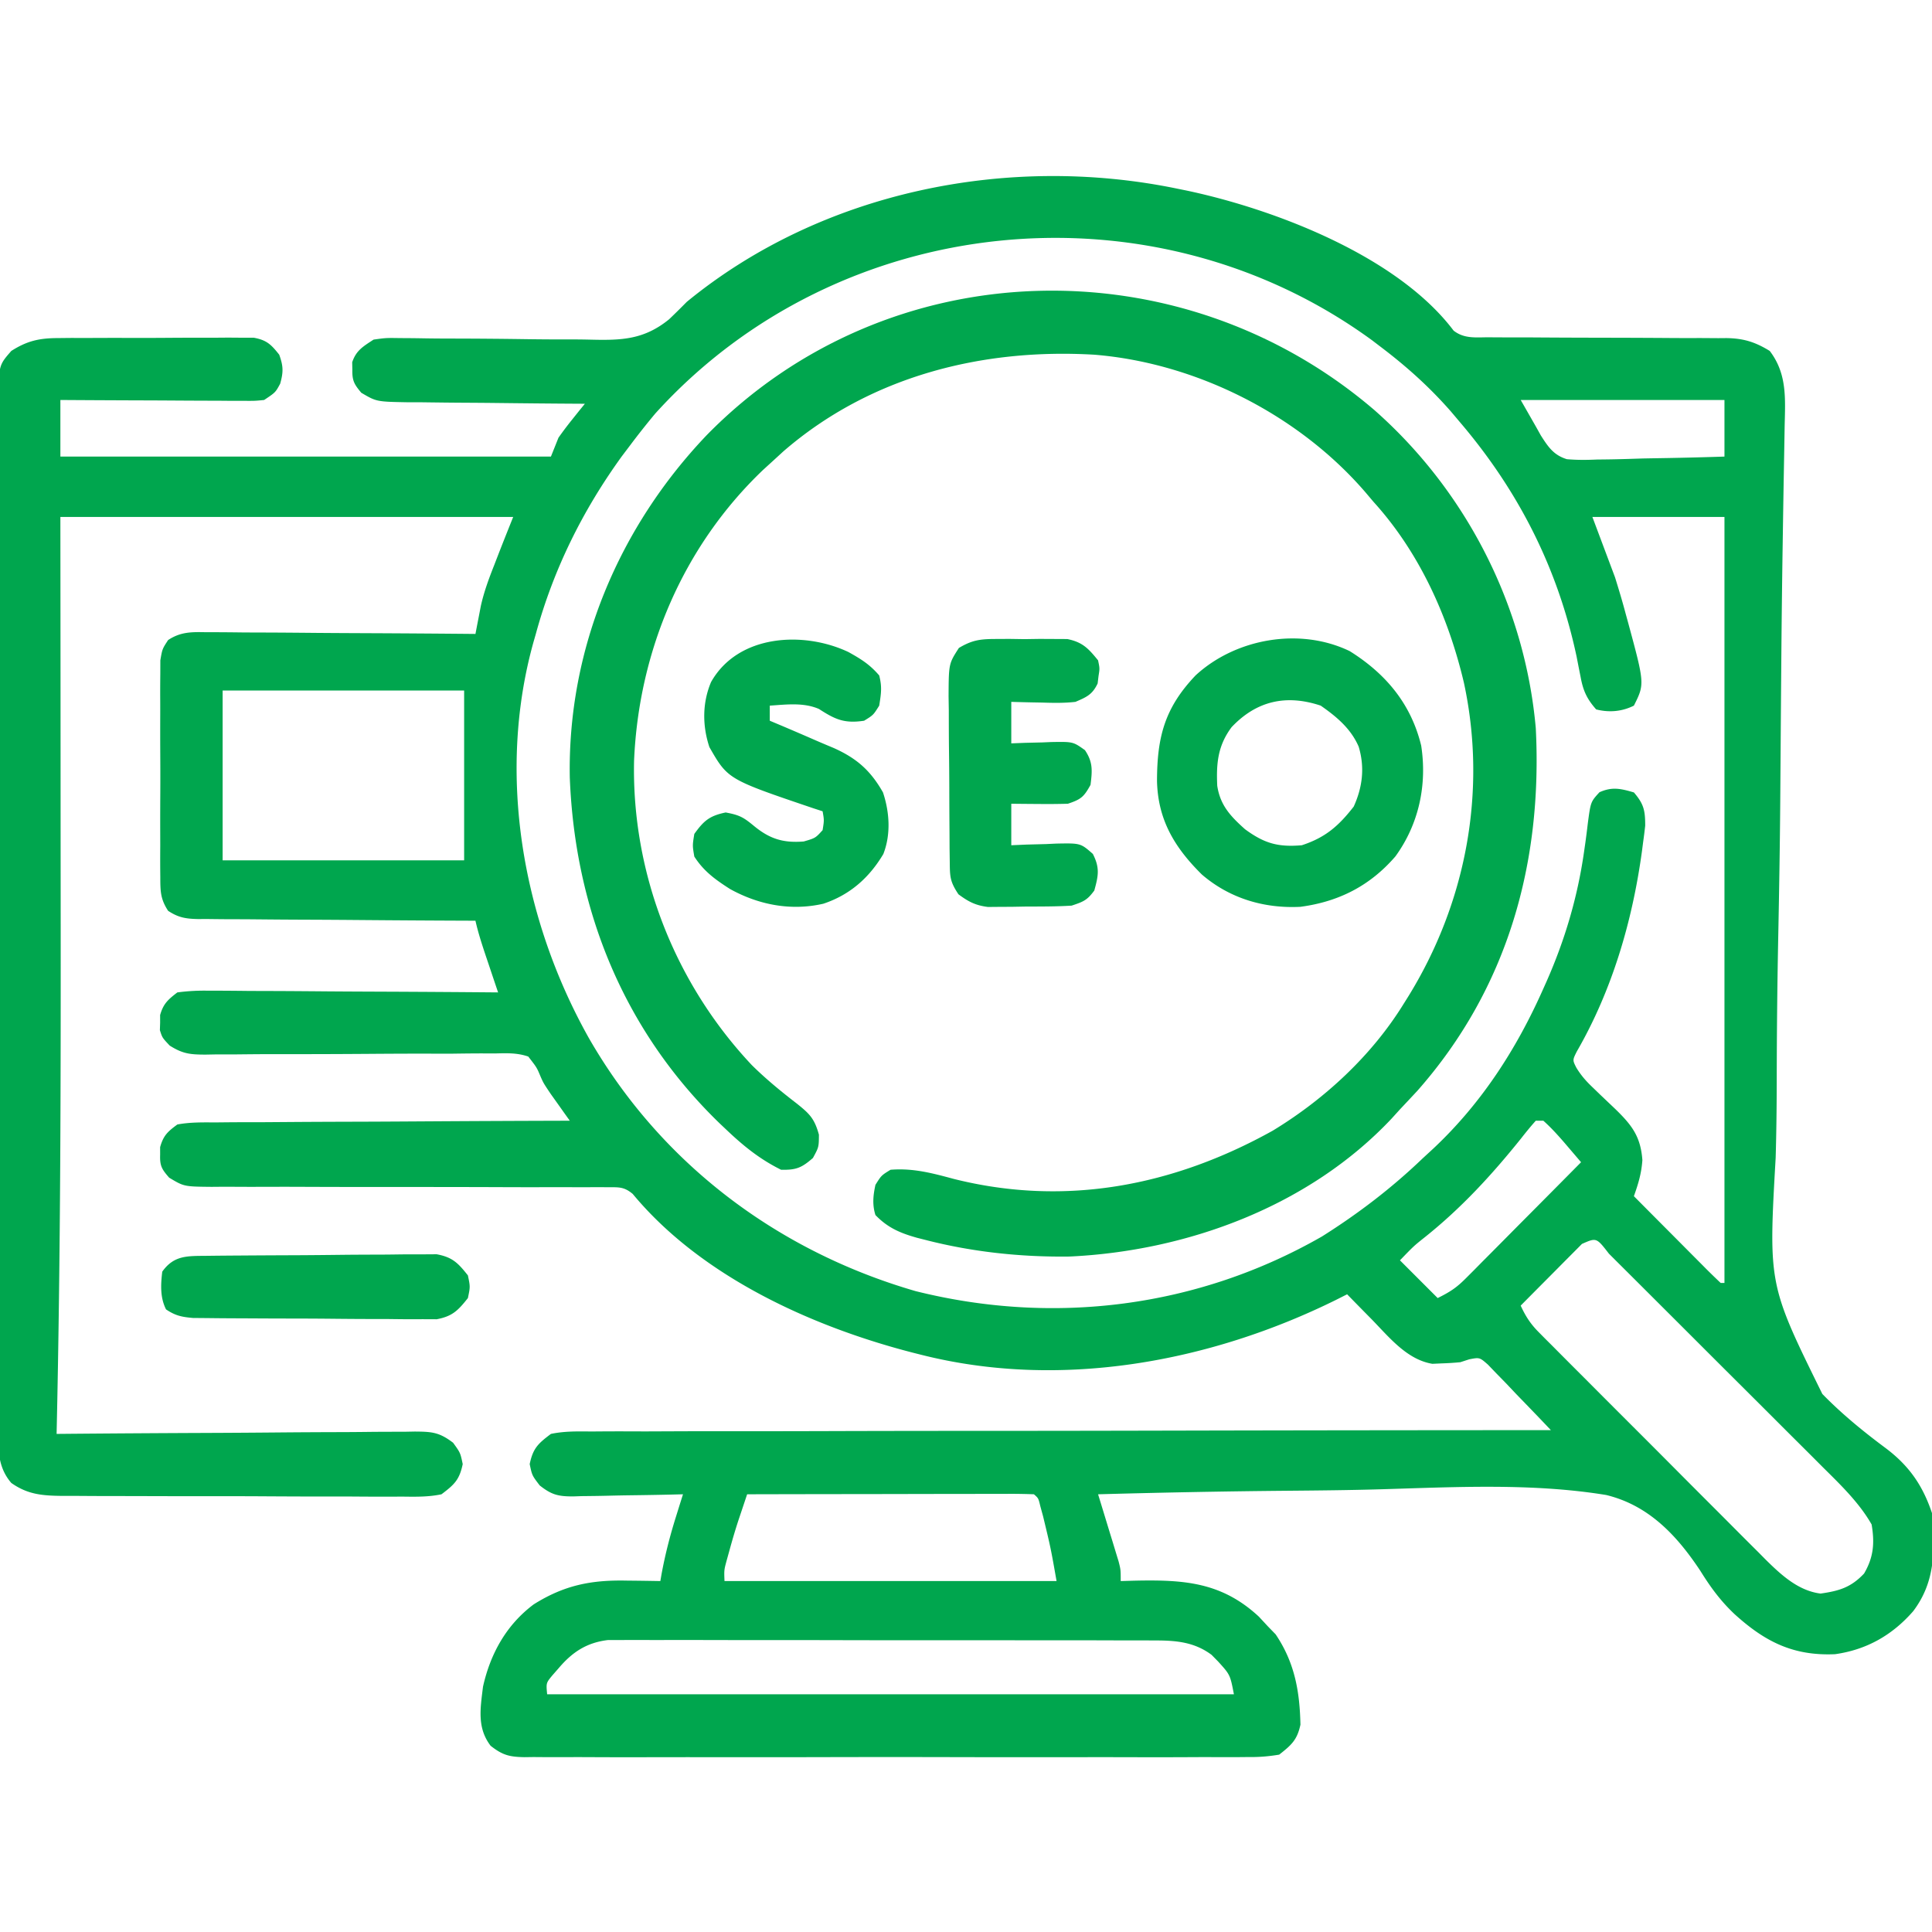
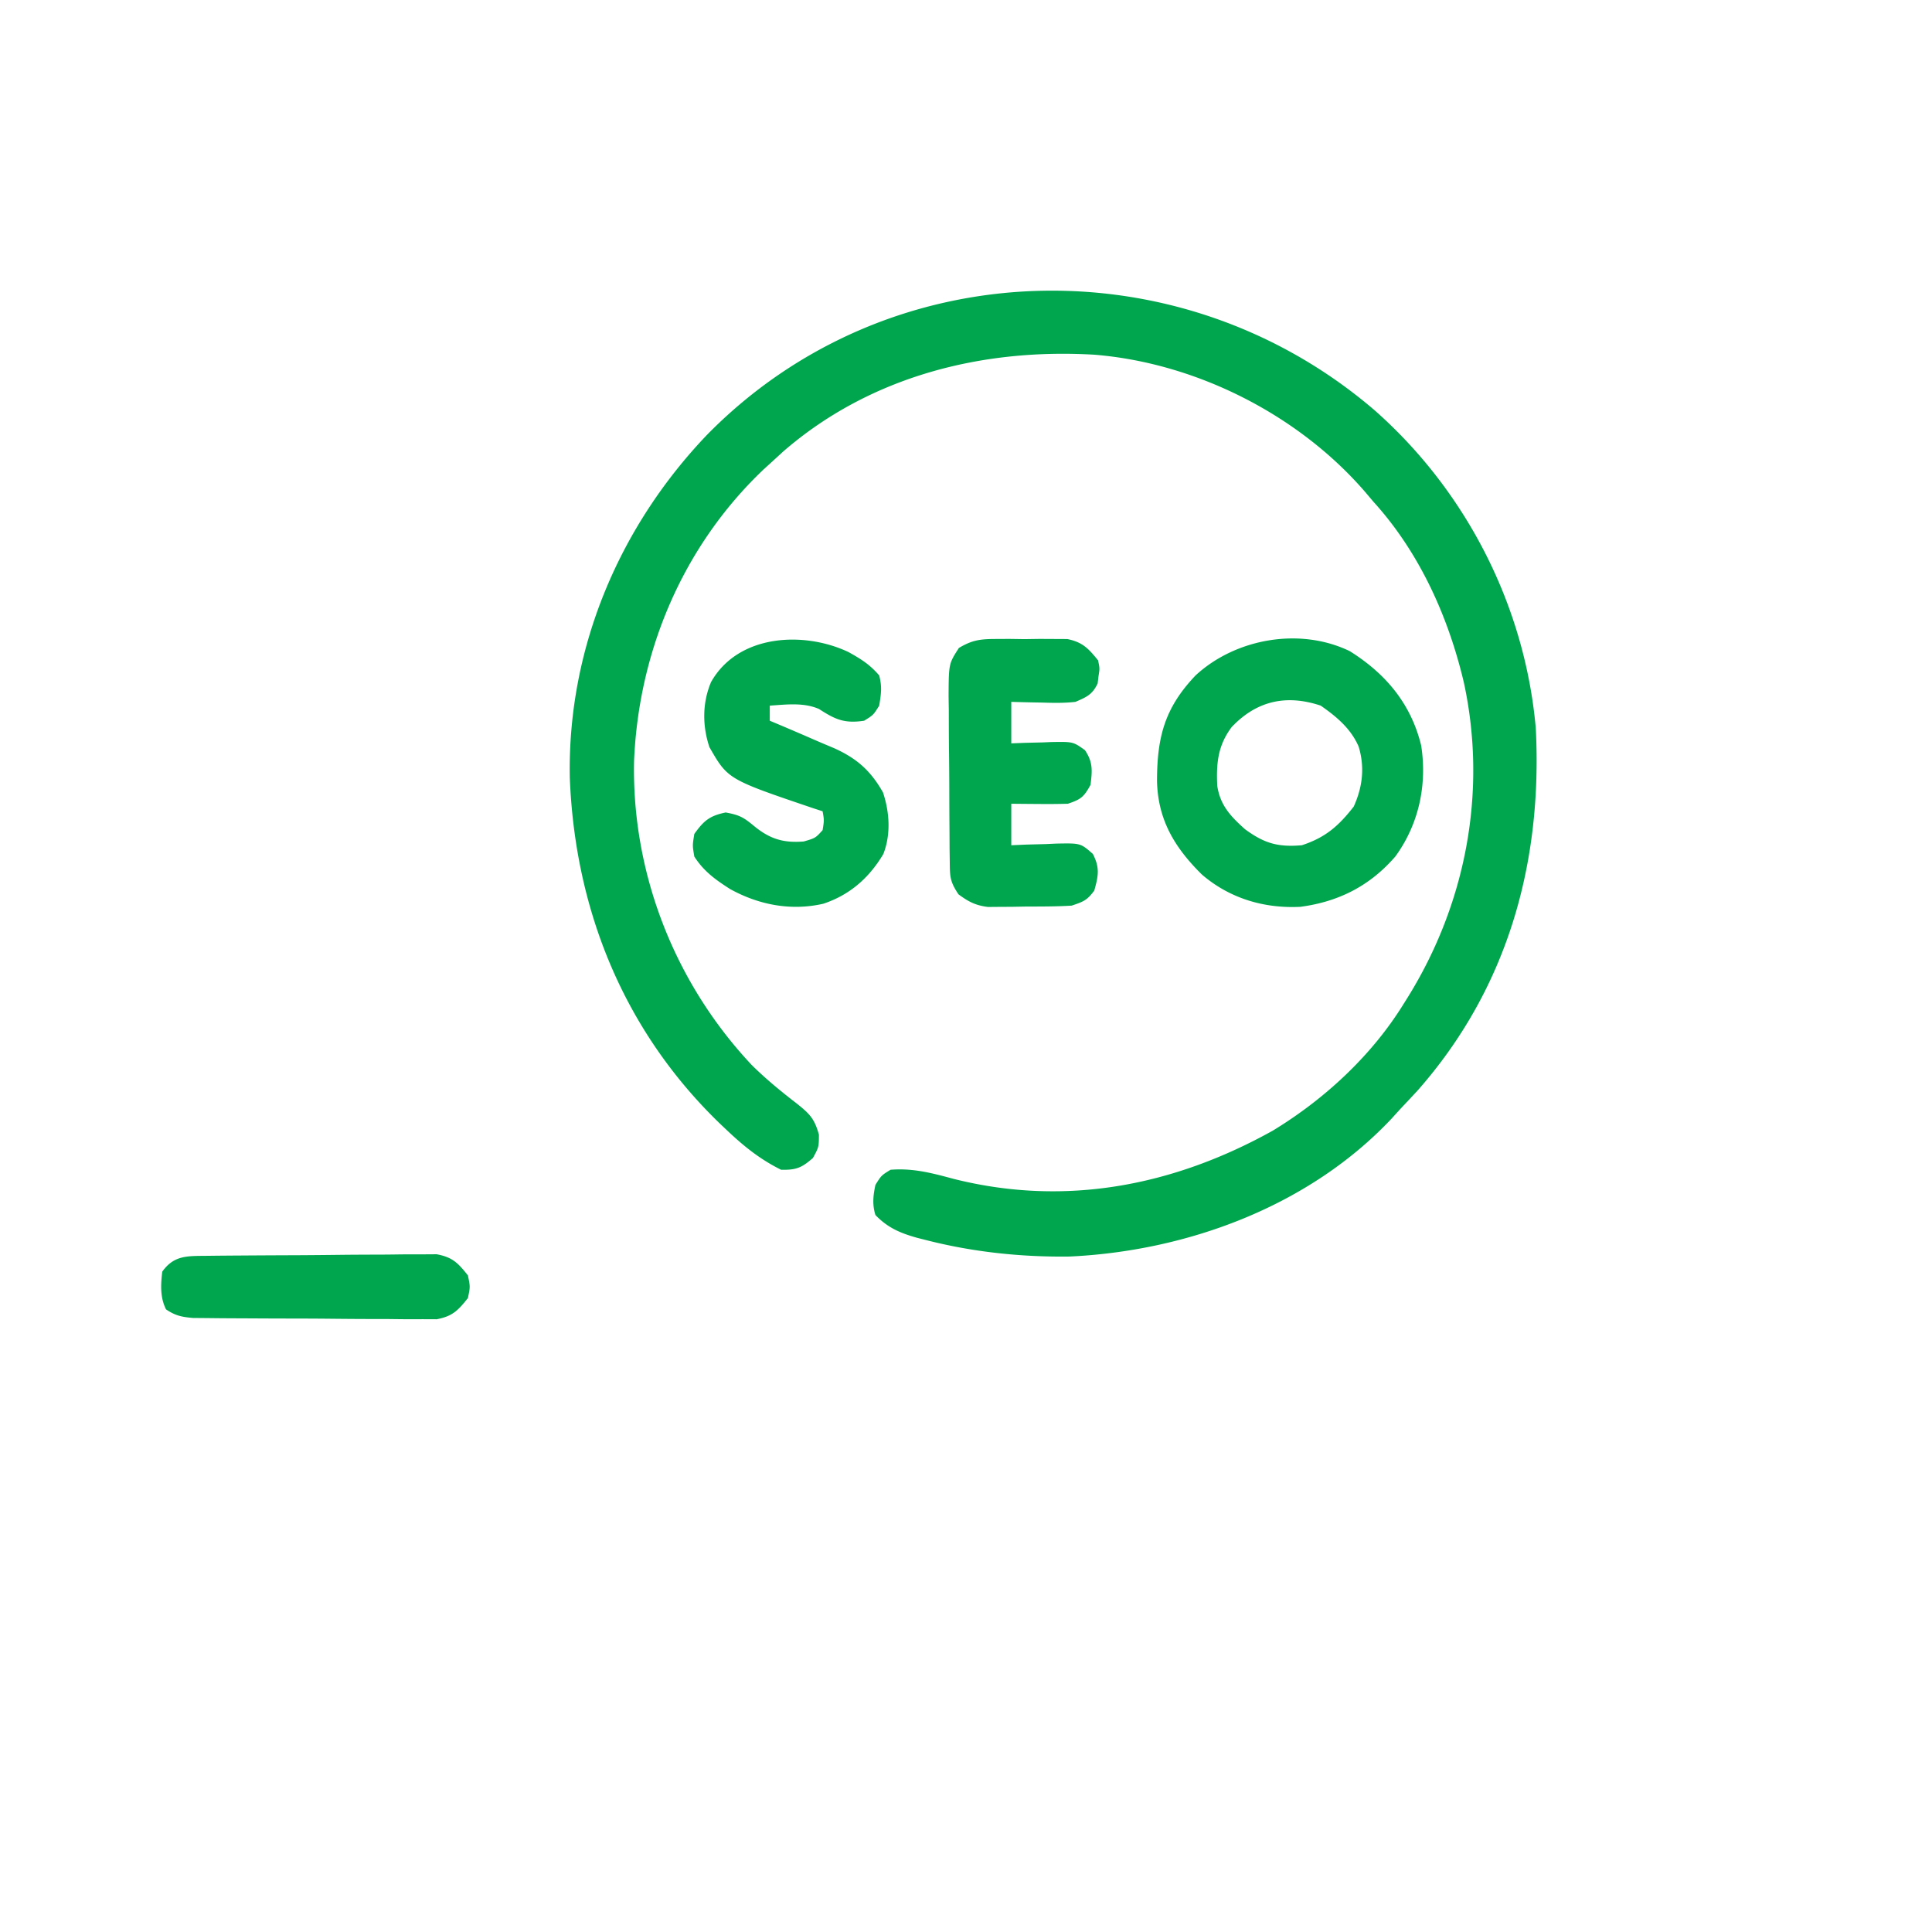
<svg xmlns="http://www.w3.org/2000/svg" width="512" height="512">
-   <path fill="#00a64e" d="m312 50 2.332.472c23.21 4.893 55.924 17.295 70.891 37.15 2.75 2.132 5.662 1.792 8.999 1.763l2.218.016q2.385.015 4.769.01c2.518-.005 5.036.01 7.554.028 5.35.037 10.7.05 16.05.061 6.19.012 12.379.034 18.569.08 2.476.014 4.952.01 7.428.005l4.58.03 2.074-.018c4.555.058 7.664 1.019 11.536 3.403 4.668 6.117 4.105 12.705 3.95 20.035l-.052 3.09q-.056 3.354-.119 6.707c-.115 6.222-.211 12.444-.308 18.666l-.032 2a4135 4135 0 0 0-.372 31.303l-.018 2.145q-.09 10.98-.166 21.964a17742 17742 0 0 1-.1 13.553c-.096 12.067-.297 24.13-.539 36.195-.246 12.431-.371 24.86-.39 37.294-.013 6.965-.08 13.921-.286 20.883-1.911 33.591-1.911 33.591 12.366 62.572 5.176 5.318 10.867 9.955 16.815 14.38 6.175 4.652 9.8 9.862 12.251 17.213.756 9.516 1.034 18.057-5 26-5.531 6.34-12.337 10.204-20.695 11.379-11.079.49-18.594-3.314-26.665-10.65-3.709-3.51-6.32-7.085-9.016-11.416-6.209-9.384-13.68-17.39-24.974-20.124-19.68-3.208-40.134-2.088-59.985-1.507-8.155.233-16.309.313-24.466.383-16.738.146-33.467.477-50.199.935l.55 1.788q1.231 4.012 2.45 8.024l.867 2.815.82 2.705.762 2.491C297 416 297 416 297 419l3.586-.105c12.972-.27 23.057.274 33.039 9.543L336 431l2.063 2.125c5.03 7.466 6.38 15.048 6.566 23.93-.868 4.063-2.38 5.382-5.629 7.945-2.988.492-5.405.677-8.388.635l-2.552.024c-2.82.02-5.638.004-8.458-.012q-3.034.01-6.067.027c-5.492.022-10.983.013-16.475-.002-5.744-.013-11.489-.001-17.233.007a8486 8486 0 0 1-28.942-.027 6822 6822 0 0 0-33.47.009q-14.364.034-28.727.013c-5.72-.008-11.441-.009-17.162.007q-8.066.021-16.133-.024a664 664 0 0 0-5.925.006 558 558 0 0 1-8.08-.028l-2.374.034c-4-.072-5.82-.516-8.999-3.025-3.644-4.781-2.71-9.91-2.015-15.644 1.953-8.753 6.189-16.395 13.43-21.82 8.03-5.052 15.146-6.49 24.507-6.305l2.65.027c2.138.024 4.276.06 6.413.098l.297-1.73c.952-5.164 2.211-10.12 3.781-15.133l1.09-3.498L181 396l-3.134.08c-3.848.09-7.696.147-11.545.195q-2.496.038-4.99.102c-2.396.061-4.79.09-7.186.111l-2.242.078c-3.977.003-5.713-.416-8.873-2.909C141 391 141 391 140.375 388c.873-4.19 2.201-5.425 5.625-8 3.55-.744 7.045-.677 10.662-.64l3.292-.025c3.647-.022 7.293-.008 10.94.006q3.917-.014 7.834-.032 8.439-.035 16.878-.023c8.133.01 16.267-.008 24.401-.032 13.197-.04 26.394-.056 39.59-.058q19.23-.004 38.457-.043l2.395-.005 11.893-.026c32.886-.073 65.772-.11 98.658-.122-3.038-3.212-6.109-6.39-9.187-9.562l-2.62-2.772-2.548-2.607-2.333-2.428c-2.203-1.926-2.203-1.926-4.948-1.4L387 361c-1.641.159-3.29.263-4.937.313l-2.465.113c-6.721-1.102-11.424-7.004-15.973-11.676l-1.941-1.969Q359.335 345.397 357 343l-2.98 1.504C320.51 361.055 280.817 368.344 244 359l-2.125-.536c-26.853-6.93-56.078-20.2-74.194-42.056-2.247-1.882-3.58-1.782-6.488-1.78l-3-.02-3.286.023-3.465-.011q-3.73-.01-7.46 0c-3.933.009-7.866-.001-11.8-.017-9.77-.036-19.542-.042-29.313-.04q-12.378.005-24.754-.048c-3.878-.011-7.756.001-11.635.014l-7.128-.03-3.275.029c-7.316-.07-7.316-.07-11.247-2.434-1.976-2.261-2.49-3.135-2.392-6.094l-.004-2c.872-3.079 1.968-4.085 4.566-6 3.326-.618 6.626-.564 10.001-.546l3.076-.031c3.354-.03 6.709-.031 10.064-.032q3.489-.023 6.978-.05c6.122-.044 12.244-.064 18.366-.08 6.247-.019 12.494-.06 18.742-.1 12.257-.076 24.515-.126 36.773-.161l-1.39-1.941-1.86-2.622-1.828-2.566C144 287 144 287 143.183 285.127c-.933-2.233-.933-2.233-3.183-5.127-2.931-1.019-5.743-.904-8.82-.823l-2.697-.013c-2.942-.007-5.881.034-8.823.074q-3.067.001-6.135-.008c-5.386-.01-10.77.019-16.156.059-8.617.061-17.233.081-25.85.07-3.01.004-6.018.035-9.028.067q-2.77.006-5.542.009l-2.533.048c-4.017-.02-5.951-.19-9.436-2.385C43 275 43 275 42.371 273l.066-2-.003-2c.85-3.004 2.086-4.097 4.566-6a53.6 53.6 0 0 1 8.257-.454l2.514-.002c2.738.003 5.475.034 8.213.065q2.85.012 5.7.018c4.998.015 9.996.054 14.993.098 5.101.041 10.202.06 15.303.08q15.01.066 30.02.195l-1.059-3.14-1.379-4.11-.697-2.066c-1.073-3.205-2.125-6.384-2.865-9.684l-2.972-.011a6212 6212 0 0 1-27.722-.173c-4.75-.04-9.5-.072-14.252-.087-4.584-.015-9.168-.05-13.752-.097a656 656 0 0 0-5.249-.024c-2.45-.002-4.898-.03-7.347-.062l-2.195.015c-3.242-.067-5.236-.379-7.96-2.186-2.045-3.131-2.058-5.185-2.069-8.916l-.02-1.963a427 427 0 0 1 .007-6.402q-.004-2.23-.012-4.46-.008-4.672.022-9.342c.022-3.988.01-7.975-.015-11.964-.014-3.07-.01-6.138 0-9.208q.005-2.205-.01-4.411c-.01-2.057.006-4.112.028-6.168l.01-3.543C43 172 43 172 44.551 169.62c3.344-2.212 6.28-2.151 10.155-2.074l2.337-.002c2.543.003 5.086.034 7.629.065q2.647.012 5.296.018c4.643.015 9.285.054 13.928.098 4.74.041 9.478.06 14.217.08q13.944.066 27.887.195l.387-2.036.523-2.695.512-2.662c.84-3.788 2.15-7.32 3.578-10.92.26-.676.52-1.352.79-2.048 1.374-3.558 2.793-7.098 4.21-10.639H16l.035 37.668.014 24.049q.007 18.961.026 37.922C16.127 284.437 16.07 332.213 15 380l3.839-.034a8184 8184 0 0 1 35.8-.225c6.135-.026 12.27-.062 18.405-.118q8.88-.08 17.759-.097 3.39-.015 6.778-.055c3.163-.036 6.325-.04 9.488-.039l2.836-.054c4.527.036 6.474.149 10.177 2.97C122 385 122 385 122.625 388c-.87 4.179-2.218 5.425-5.625 8-3.461.732-6.86.663-10.386.615l-3.166.017c-3.45.012-6.9-.012-10.35-.038q-3.6-.003-7.2 0-7.545-.004-15.088-.052c-6.444-.04-12.888-.044-19.332-.037-4.956.004-9.912-.009-14.868-.026q-3.563-.01-7.127-.009c-3.323-.002-6.645-.023-9.967-.05l-2.971.009c-5.213-.065-9.142-.32-13.545-3.429-4.182-4.83-3.417-10.543-3.381-16.577l-.014-3.591c-.01-3.286-.006-6.57.003-9.856.007-3.545-.004-7.09-.012-10.635a6561 6561 0 0 1-.002-20.827q.01-8.463.005-16.926l-.002-2.433-.003-4.892c-.008-15.294.002-30.588.018-45.882q.018-19.69-.003-39.377a27575 27575 0 0 1-.01-50.592l.001-2.422q.003-8.454-.009-16.907-.013-10.302.01-20.602.013-5.257.001-10.513c-.008-3.797.002-7.594.017-11.39l-.02-3.366C-.33 96.807-.33 96.807 3 93c4.138-2.642 7.35-3.38 12.217-3.404 1.812-.02 1.812-.02 3.66-.038l3.912.008 4.048-.015q4.23-.014 8.458.003c3.61.011 7.218-.009 10.827-.038 2.783-.018 5.566-.018 8.349-.012a675 675 0 0 0 5.93-.034l3.64.028h3.203C70.69 90.126 71.85 91.29 74 94c1.093 3.045 1.122 4.563.25 7.688C73 104 73 104 70 106c-2.41.24-2.41.24-5.298.227h-3.275l-3.532-.032-3.62-.008c-3.82-.011-7.642-.037-11.462-.062q-3.882-.016-7.764-.027Q25.524 106.063 16 106v15h130l2-5a92 92 0 0 1 3.625-4.812l1.914-2.395L155 107l-2.092-.011c-7.187-.042-14.373-.111-21.56-.197q-4.022-.044-8.045-.063c-3.855-.021-7.71-.068-11.565-.12l-3.633-.003c-8.324-.147-8.324-.147-12.36-2.52-1.877-2.243-2.427-3.192-2.37-6.086l-.04-2c1.046-3.148 2.93-4.205 5.665-6 3.26-.458 3.26-.458 7.002-.403l2.077.012q2.224.016 4.448.058c2.356.04 4.71.052 7.067.055 6.697.011 13.393.063 20.09.164 4.103.06 8.205.076 12.31.064q2.331.007 4.662.065c8.118.198 14.059-.022 20.668-5.405A212 212 0 0 0 182 80c35.76-29.326 85.188-39.257 130-30m-138.367 59.617A207 207 0 0 0 167 118l-2.207 2.918C154.393 135.289 146.667 150.89 142 168l-.633 2.2c-9.761 35.014-2.9 73.524 14.633 104.8 19.045 33.24 49.993 56.54 86.64 67.16 36.628 9.157 74.787 4.375 107.688-14.476 9.62-6.062 18.46-12.807 26.672-20.684l2.86-2.633C392.64 292.363 401.921 277.968 409 262l.85-1.897c4.863-11.003 8.21-22.327 9.92-34.232l.376-2.612q.348-2.523.64-5.053c.758-5.708.758-5.708 3.085-8.249 3.377-1.518 5.638-.972 9.129.043 2.628 3.074 3 4.75 2.996 8.828q-.248 2.215-.558 4.422l-.31 2.403c-2.548 18.512-7.883 36.753-17.257 53-1.141 2.283-1.141 2.283-.125 4.289 1.298 2.13 2.635 3.623 4.442 5.335l1.867 1.807q1.942 1.851 3.89 3.695c4.438 4.304 6.843 7.303 7.305 13.659-.248 3.538-1.072 6.24-2.25 9.562q4.88 4.918 9.772 9.827 1.665 1.671 3.326 3.346 2.383 2.401 4.773 4.796l1.509 1.524A192 192 0 0 0 456 340h1V137h-35l6 16c1 3.216 1.957 6.377 2.813 9.625l.615 2.23c4.444 16.4 4.444 16.4 1.572 22.145-3.158 1.579-6.573 1.877-10 1-2.423-2.731-3.447-4.934-4.105-8.5l-.529-2.658-.553-2.842c-4.968-23.383-15.367-43.853-30.813-62l-2.535-3c-5.618-6.41-11.679-11.854-18.465-17l-2.355-1.797C305.29 47.586 222.21 55.91 173.633 109.617M403 106l4 7 1.344 2.406c1.927 3.014 3.377 5.2 6.885 6.282 2.697.238 5.277.213 7.982.093l2.934-.034c3.079-.045 6.153-.145 9.23-.247q3.138-.06 6.277-.11A1024 1024 0 0 0 457 121v-15zM59 183v45h64v-45zm348 114c-1.372 1.532-2.672 3.13-3.937 4.75-7.753 9.648-15.747 18.354-25.434 26.094-2.957 2.353-2.957 2.353-6.629 6.156l10 10c3.408-1.704 5.005-2.76 7.575-5.348l2.062-2.062 2.191-2.223 2.27-2.278c2.389-2.4 4.77-4.807 7.152-7.214l4.86-4.887Q413.061 314.002 419 308l-2.86-3.348-1.608-1.883c-1.76-2.032-3.525-3.977-5.532-5.769zm12.234 32.652-2.27 2.286-2.45 2.46-2.577 2.602-2.587 2.602q-3.18 3.195-6.35 6.398c1.278 2.8 2.606 4.858 4.775 7.036.565.572 1.13 1.143 1.711 1.733l1.872 1.864 1.977 1.992a2454 2454 0 0 0 6.49 6.5l4.514 4.528q4.736 4.745 9.48 9.482c4.046 4.04 8.08 8.091 12.111 12.145a4602 4602 0 0 0 9.335 9.348q2.235 2.235 4.463 4.478 3.125 3.14 6.267 6.261l1.84 1.864c4.13 4.079 8.667 8.328 14.642 9.082 4.883-.71 8.007-1.584 11.523-5.313 2.534-4.32 2.825-8.107 2-13-3.28-5.755-8.234-10.52-12.907-15.15l-2.008-2.014c-2.165-2.169-4.338-4.33-6.51-6.492l-4.542-4.54a7101 7101 0 0 0-9.483-9.46 7827 7827 0 0 1-12.18-12.16 11799 11799 0 0 0-9.36-9.347l-4.494-4.488q-3.125-3.12-6.256-6.234l-1.887-1.888c-3.299-4.272-3.299-4.272-7.139-2.575M198 396l-1.44 4.301-.811 2.42c-.887 2.7-1.686 5.413-2.436 8.154l-.762 2.742c-.664 2.463-.664 2.463-.551 5.383h88c-1.525-8.664-1.525-8.664-3.562-17.125-.25-.91-.498-1.82-.754-2.758-.494-2.08-.494-2.08-1.684-3.117a157 157 0 0 0-7.09-.114h-2.247c-2.462 0-4.924.009-7.386.016l-5.107.005q-6.735.006-13.47.024-6.866.014-13.733.02-13.484.016-26.967.049m-49.875 46-1.805 2.063c-1.602 1.96-1.602 1.96-1.32 4.937h182c-.995-5.17-.995-5.17-4.187-8.687l-1.731-1.762c-4.47-3.33-9.21-3.802-14.648-3.812l-3.95-.021-4.298.007-4.555-.015a3192 3192 0 0 0-12.34-.012q-5.157 0-10.312-.008-12.163-.016-24.325-.006c-8.36.006-16.72-.006-25.081-.027q-10.776-.026-21.552-.02c-4.289.001-8.577-.001-12.865-.015q-6.047-.019-12.095.002-2.217.004-4.433-.009c-2.021-.01-4.042 0-6.062.01h-3.424c-5.61.67-9.406 3.138-13.017 7.375" />
  <path fill="#00a64e" d="M364.209 108.66C388.56 130.114 404.134 160.57 407 193c1.81 35.698-7.446 68.943-31.375 96.063A824 824 0 0 1 371 294l-2.23 2.46c-21.805 23.156-54.06 35.084-85.352 36.536-12.819.163-25.625-1.185-38.043-4.371l-2.349-.596c-4.426-1.243-7.755-2.637-11.026-6.029-.866-2.753-.61-5.195 0-8 1.562-2.5 1.562-2.5 4-4 5.993-.485 11.094.905 16.812 2.438 29.48 7.384 58.108 1.884 84.5-12.813 13.749-8.36 26.226-19.9 34.688-33.625l1.07-1.706c15.44-24.882 21.088-54.544 14.89-83.325C383.838 163.45 376.175 146.417 364 133l-2.145-2.535C344.202 109.967 317.06 96.192 290 94c-29.843-1.75-59.48 5.751-82.422 25.637L205 122l-2.766 2.52c-21.181 20.205-32.964 47.916-34.199 77.101-.644 29.865 10.823 58.995 31.226 80.662 3.72 3.673 7.784 7.008 11.927 10.192 3.364 2.702 4.647 3.93 5.835 8.224C217 304 217 304 215.437 306.875c-3.011 2.626-4.44 3.203-8.437 3.125-5.484-2.716-9.756-6.125-14.188-10.312l-1.965-1.856C165.348 273.232 152.344 241.157 151 206c-.608-34.044 12.991-66.286 36.337-90.738 47.888-48.81 125.337-50.747 176.872-6.602" />
  <path fill="#00a64e" d="M357.695 172.559c9.54 5.967 16.246 13.949 18.938 25.05 1.593 10.373-.6 20.75-6.82 29.328-6.732 7.807-15.037 12.037-25.211 13.38-9.644.483-18.777-2.256-26.102-8.567-7.19-7.109-11.66-14.468-11.88-24.814.03-11.61 2.005-19.316 10.235-27.96 10.61-9.778 27.614-12.808 40.84-6.417m-31.297 20.132c-3.65 4.885-4.095 9.542-3.816 15.54.79 5.232 3.57 8.124 7.356 11.519 5.088 3.739 8.713 4.797 15.062 4.25 6.264-2.052 9.758-5.117 13.75-10.25 2.345-5.159 2.96-10.401 1.313-15.875-2.059-4.777-5.859-7.95-10.063-10.875-9.173-3.058-17.025-1.254-23.602 5.691m-101.531-19.882c3.352 1.872 5.584 3.24 8.133 6.191.782 3.063.517 4.744 0 8-1.562 2.5-1.562 2.5-4 4-5.196.784-7.65-.31-11.957-3.11-4.095-1.785-8.667-1.175-13.043-.89v4l2.71 1.137q4.747 2.009 9.469 4.072c1.583.688 3.174 1.356 4.766 2.021 6.074 2.721 9.753 5.946 13.055 11.77 1.745 5.234 2.125 11.116.094 16.324-3.757 6.322-8.888 10.84-15.899 13.172-8.552 1.963-17.103.318-24.718-3.89-3.877-2.479-6.963-4.685-9.477-8.606-.5-2.937-.5-2.937 0-6 2.53-3.526 4.044-4.802 8.313-5.687 3.758.7 4.734 1.297 7.562 3.625 4.158 3.406 7.752 4.501 13.125 4.062 3.094-.902 3.094-.902 5-3 .418-2.627.418-2.627 0-5l-2.473-.805c-22.634-7.67-22.634-7.67-27.527-16.195-1.879-5.637-1.901-11.732.438-17.25 7.133-12.65 24.503-13.59 36.43-7.941m38.788-3.473 3.848-.02c1.319.02 2.637.04 3.996.059l3.996-.059 7.354.037c4.056.833 5.57 2.48 8.15 5.647.445 2.133.445 2.133.125 4.125l-.242 2.008c-1.385 2.928-2.917 3.604-5.883 4.867-2.95.343-5.847.284-8.812.188l-2.39-.042A501 501 0 0 1 268 186v11l3.578-.14q2.336-.057 4.672-.11l2.355-.102c5.764-.098 5.764-.098 8.915 2.149 2.15 3.2 1.951 5.433 1.48 9.203-1.76 3.185-2.499 3.833-6 5-2.573.07-5.116.094-7.687.063l-2.127-.014q-2.594-.02-5.186-.049v11l4.016-.176q2.617-.07 5.234-.137l2.645-.126c6.464-.124 6.464-.124 9.718 2.732 1.886 3.682 1.48 5.772.387 9.707-1.895 2.585-2.888 2.963-6 4-4.12.26-8.247.231-12.375.25l-3.445.063-3.328.015-3.037.028c-3.311-.419-5.142-1.384-7.815-3.356-2.272-3.408-2.265-4.67-2.306-8.677l-.049-3.53-.016-3.816c-.01-1.294-.018-2.587-.027-3.92q-.024-4.108-.028-8.216a913 913 0 0 0-.088-10.508c-.037-3.348-.039-6.696-.045-10.044l-.059-3.804c.045-8.595.045-8.595 2.737-12.774 3.443-2.045 5.543-2.356 9.537-2.375M54.665 332.807l2.075-.025q3.405-.035 6.81-.055l2.35-.017q6.156-.039 12.31-.06c4.238-.017 8.474-.062 12.711-.112 3.26-.034 6.518-.046 9.778-.051q2.342-.01 4.685-.046c2.188-.032 4.374-.032 6.563-.024l3.77-.025c4.195.777 5.669 2.305 8.283 5.608.625 3 .625 3 0 6-2.61 3.292-4.088 4.829-8.27 5.615l-3.752-.016-2.081.012c-2.26.007-4.517-.022-6.776-.052q-2.363-.007-4.725-.007a1105 1105 0 0 1-9.888-.065c-4.222-.045-8.444-.06-12.667-.064-3.25-.004-6.5-.02-9.751-.039q-2.335-.012-4.671-.02a817 817 0 0 1-6.527-.058c-1.237-.01-2.474-.02-3.75-.032-2.982-.26-4.685-.609-7.142-2.274-1.588-3.175-1.411-6.542-1-10 3.087-4.35 6.622-4.14 11.665-4.193" />
</svg>